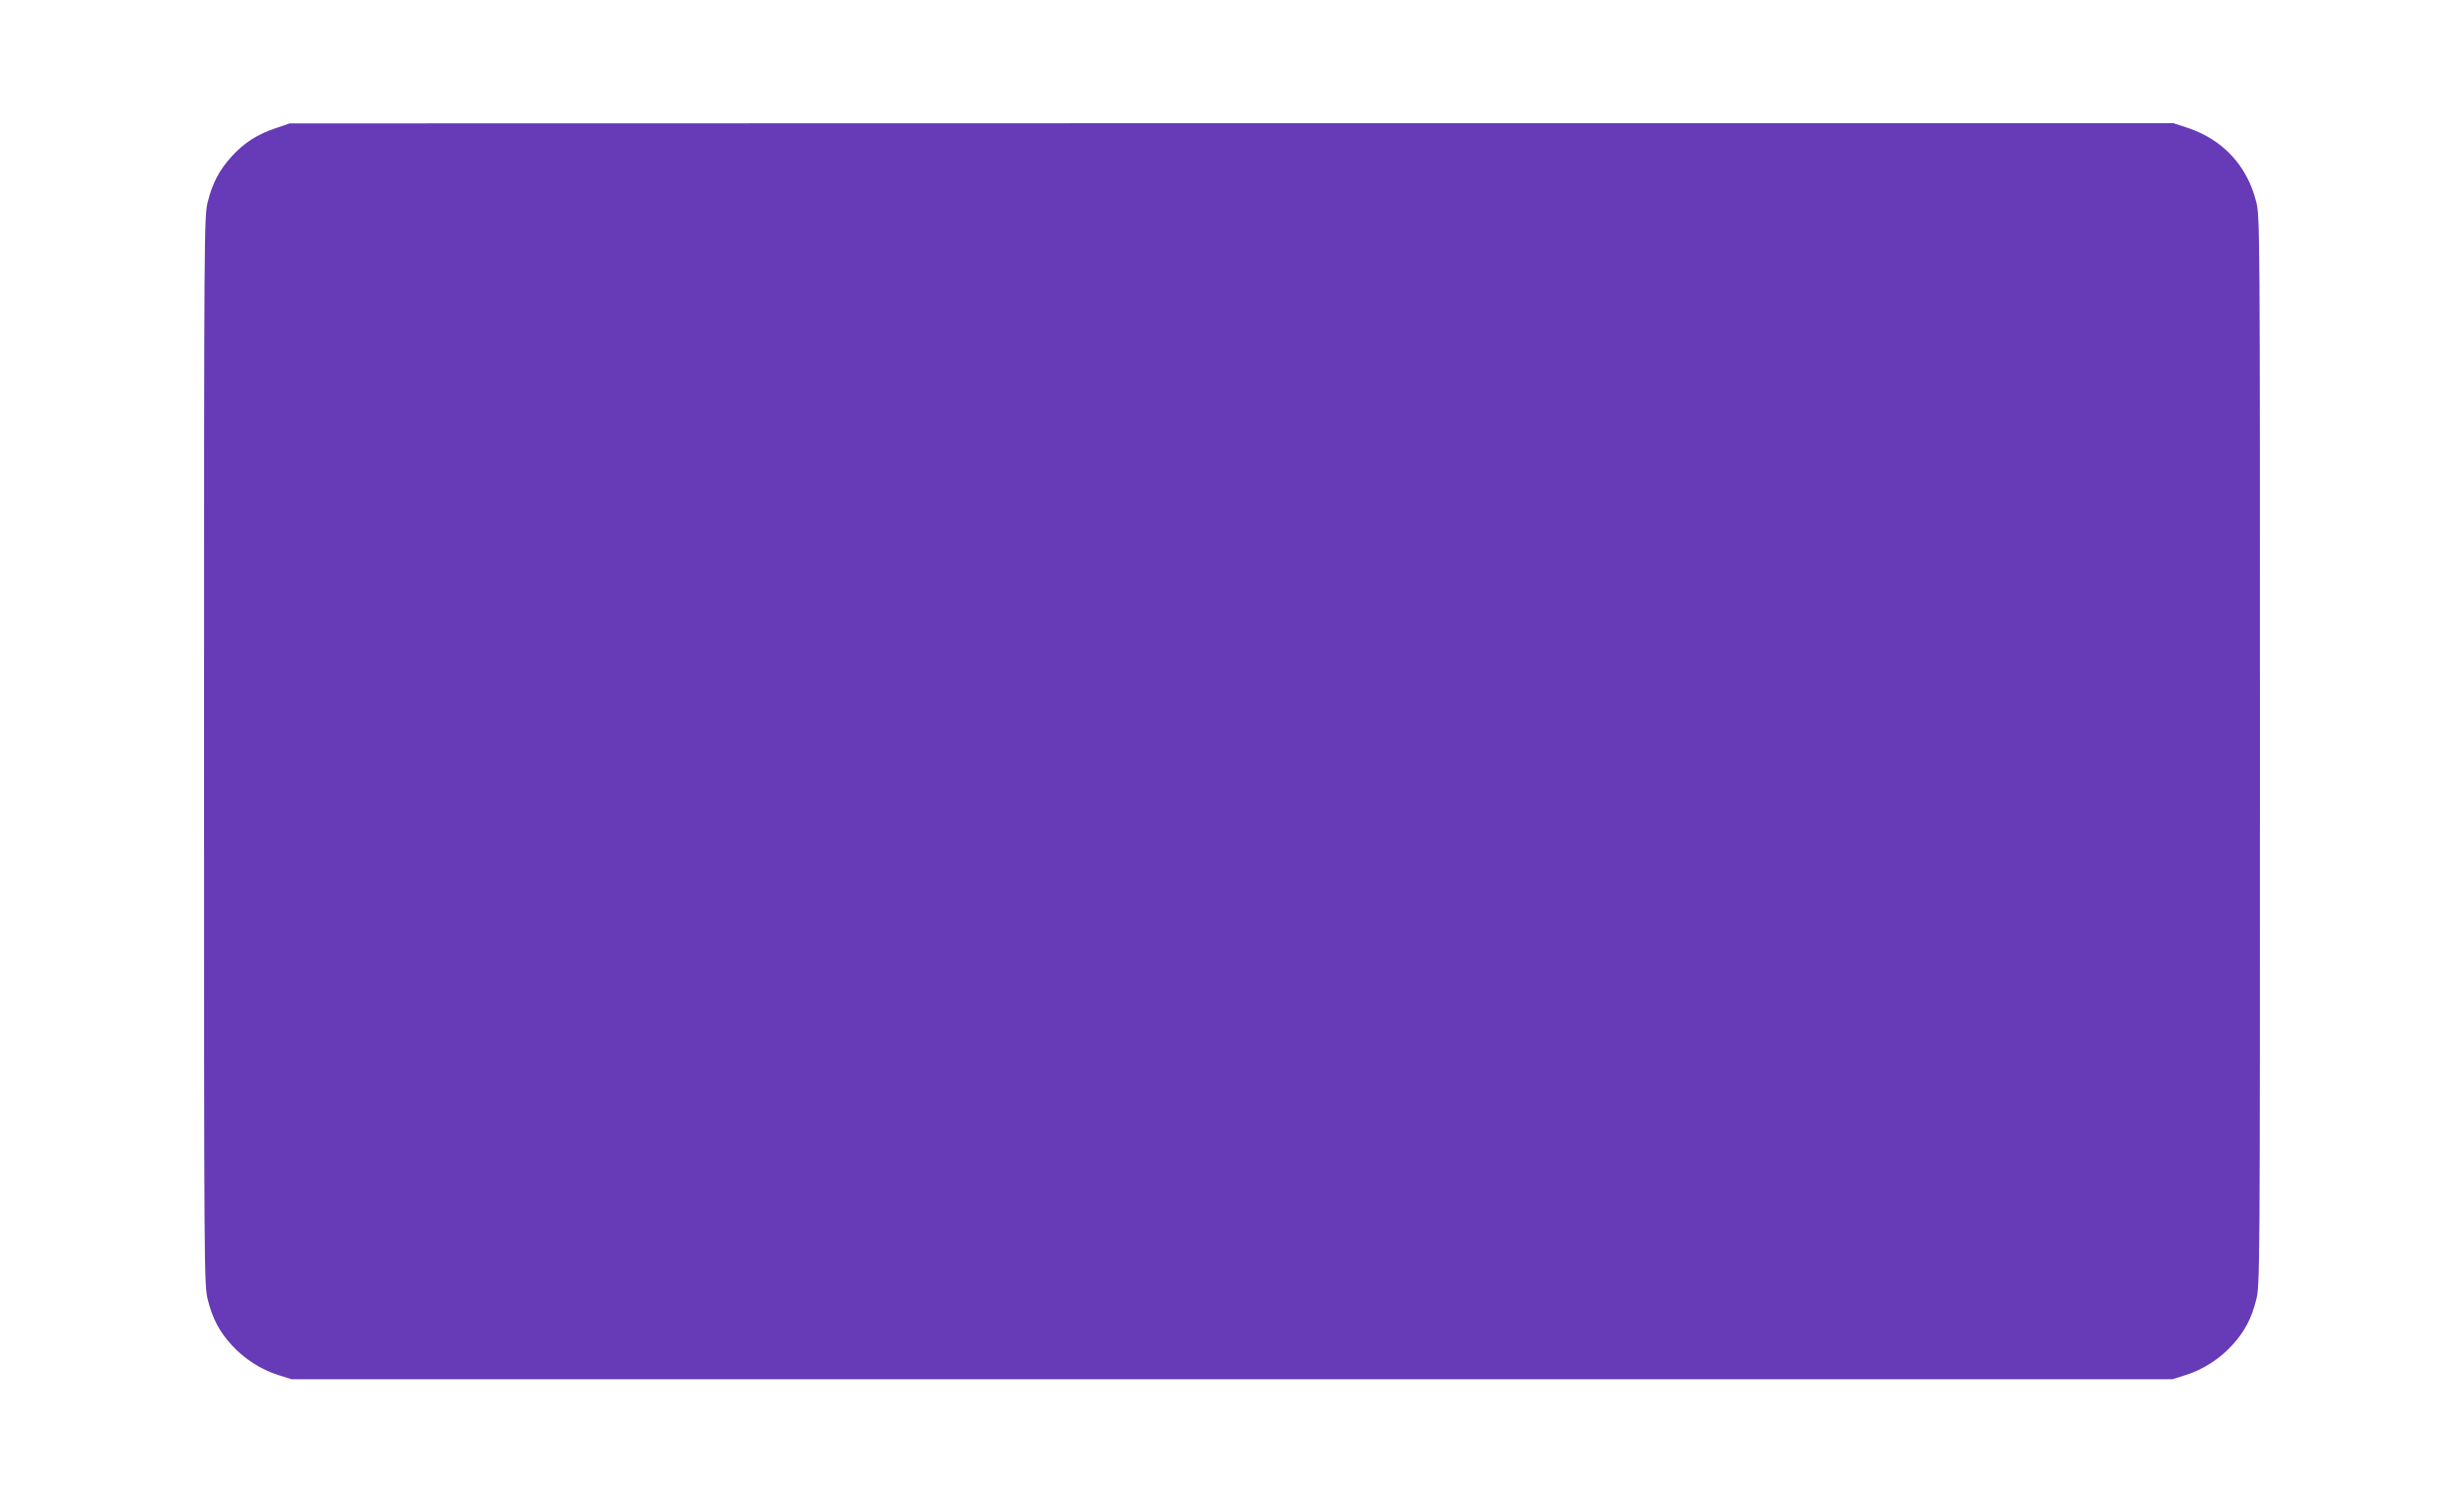
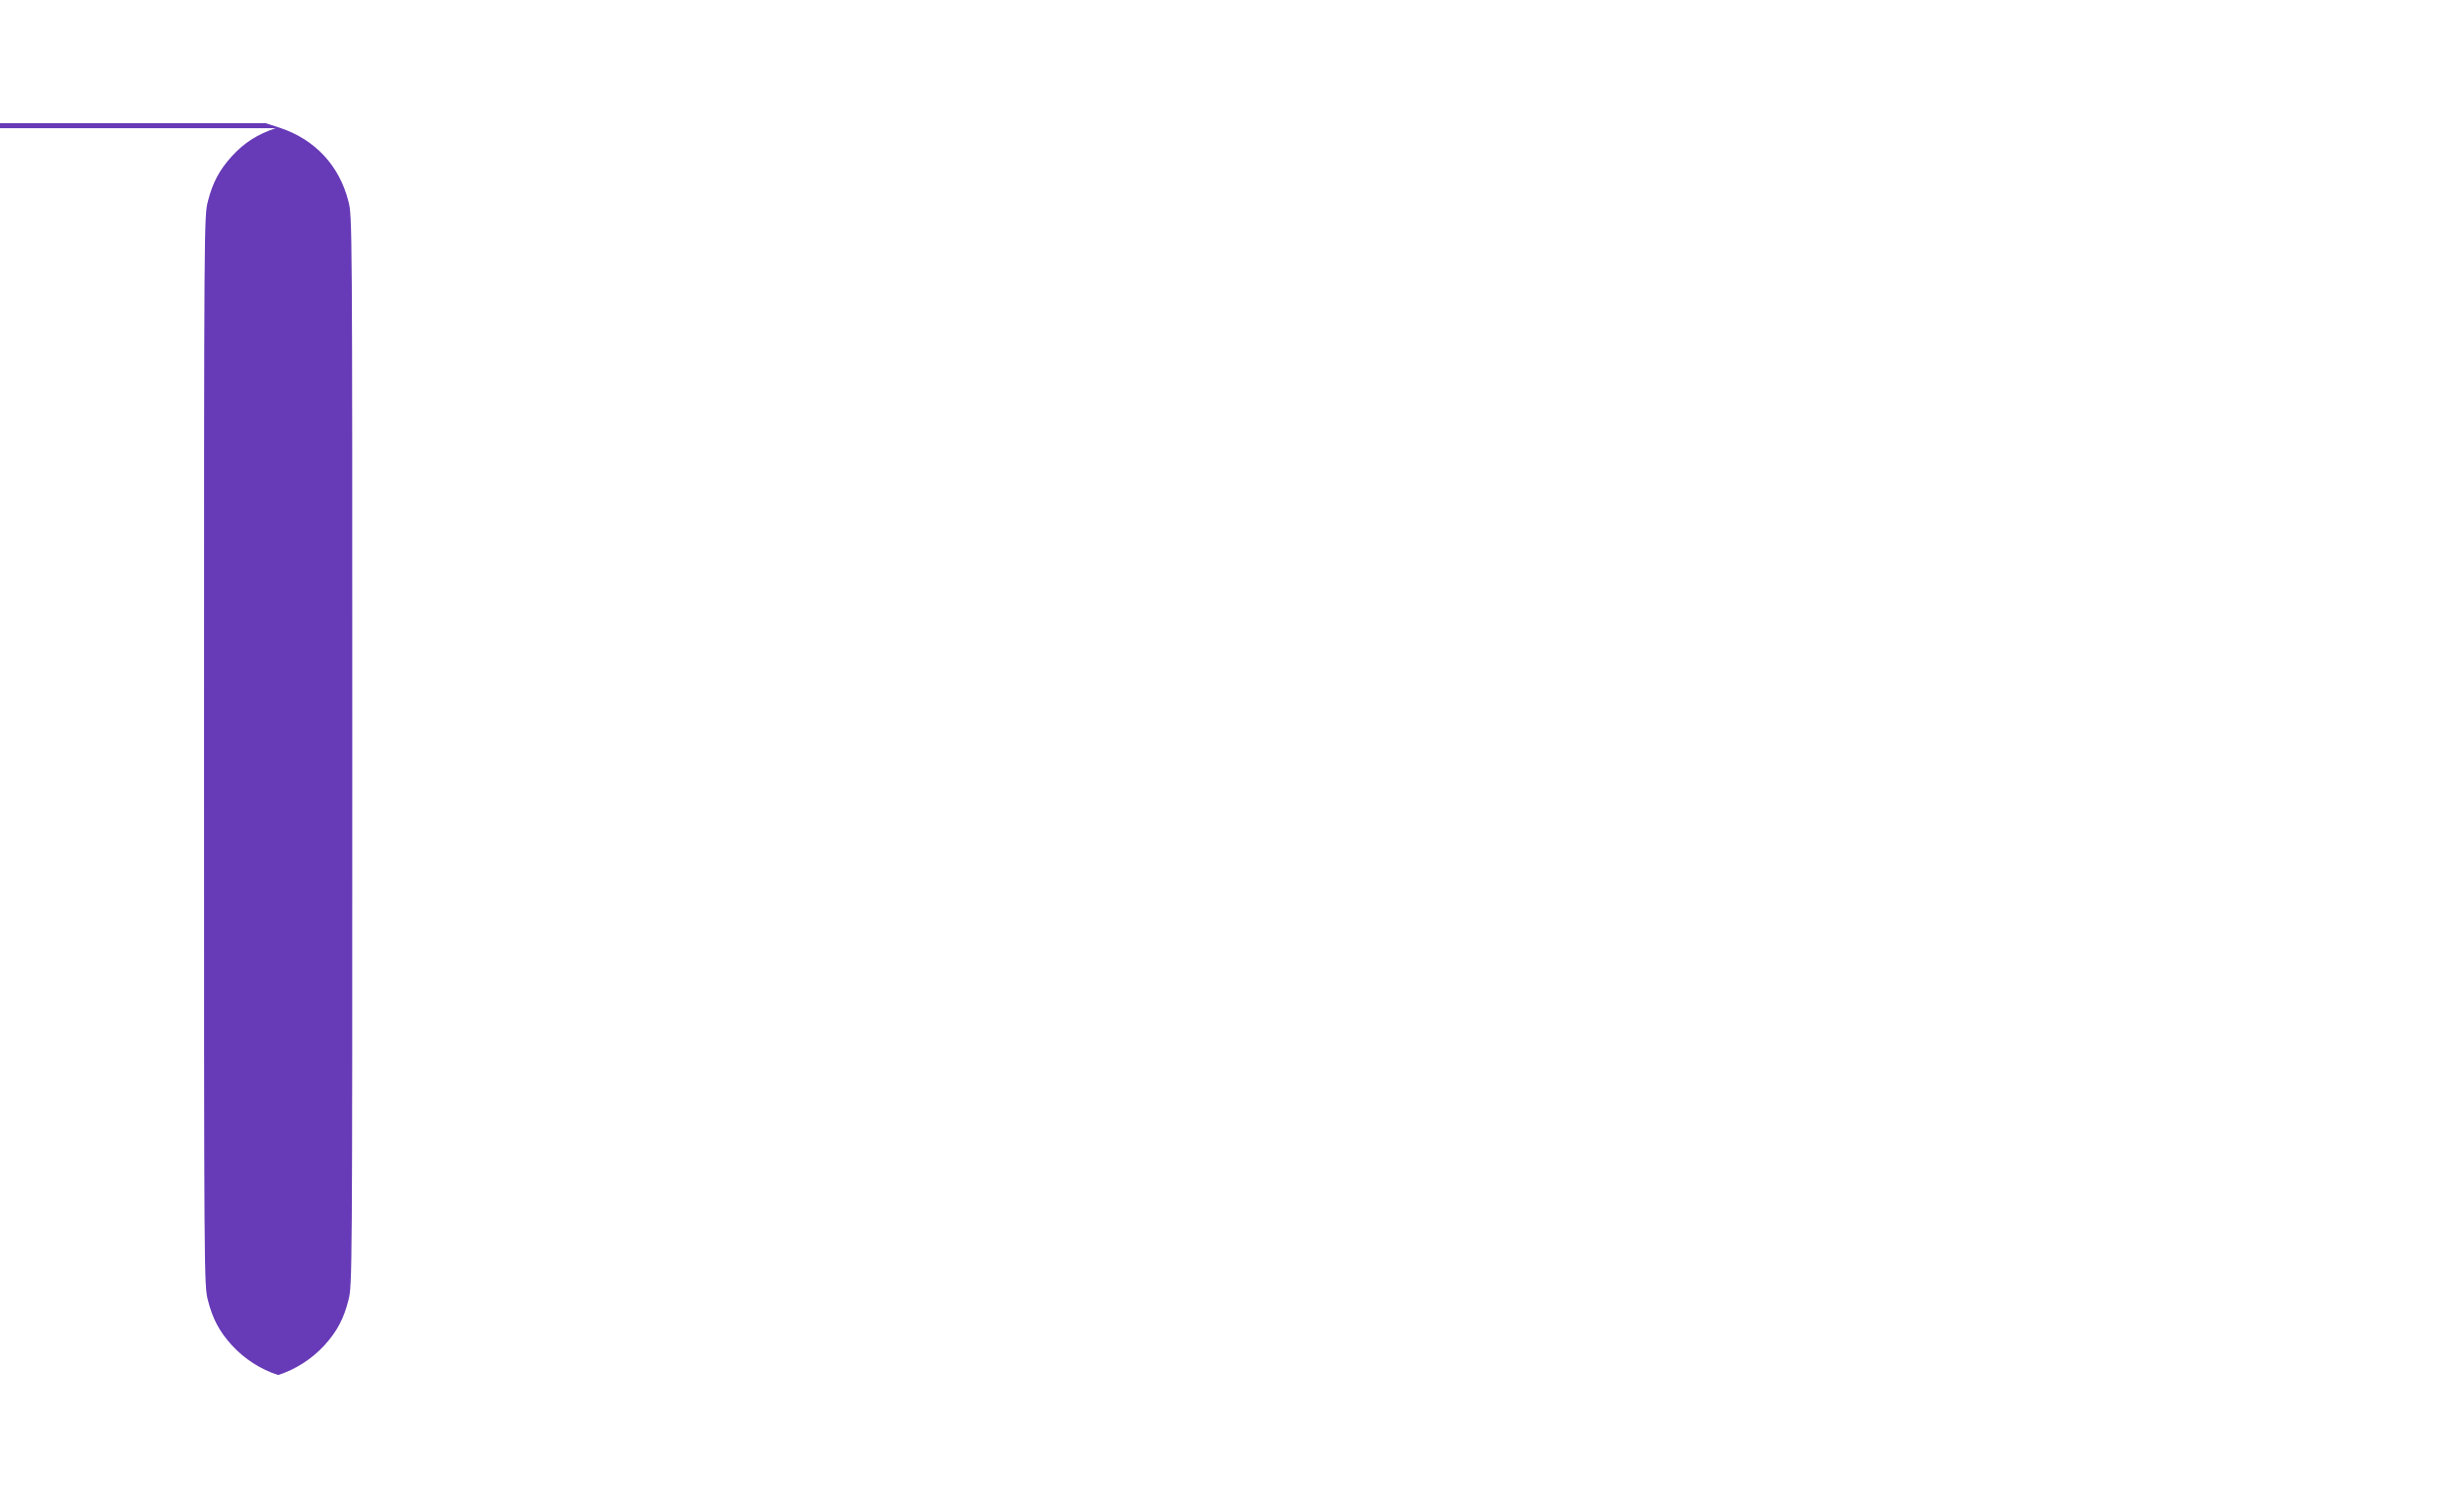
<svg xmlns="http://www.w3.org/2000/svg" version="1.0" width="1280pt" height="782pt" viewBox="0 0 1280 782" preserveAspectRatio="xMidYMid meet">
  <g transform="translate(0,782) scale(0.1,-0.1)" fill="#673ab7" stroke="none">
-     <path d="M1432 7154 c-94 -31 -164 -76 -227 -145 -65 -71 -101 -139 -125 -235 -20 -76 -20 -120 -20 -2854 0 -2734 0 -2778 20 -2854 24 -96 60 -164 125 -235 64 -70 151 -126 240 -154 l70 -22 4885 0 4885 0 70 22 c89 28 176 84 240 154 65 71 101 139 125 235 20 76 20 120 20 2854 0 2734 0 2778 -20 2854 -47 185 -172 320 -353 381 l-76 25 -4893 0 -4893 -1 -73 -25z" />
+     <path d="M1432 7154 c-94 -31 -164 -76 -227 -145 -65 -71 -101 -139 -125 -235 -20 -76 -20 -120 -20 -2854 0 -2734 0 -2778 20 -2854 24 -96 60 -164 125 -235 64 -70 151 -126 240 -154 c89 28 176 84 240 154 65 71 101 139 125 235 20 76 20 120 20 2854 0 2734 0 2778 -20 2854 -47 185 -172 320 -353 381 l-76 25 -4893 0 -4893 -1 -73 -25z" />
  </g>
</svg>